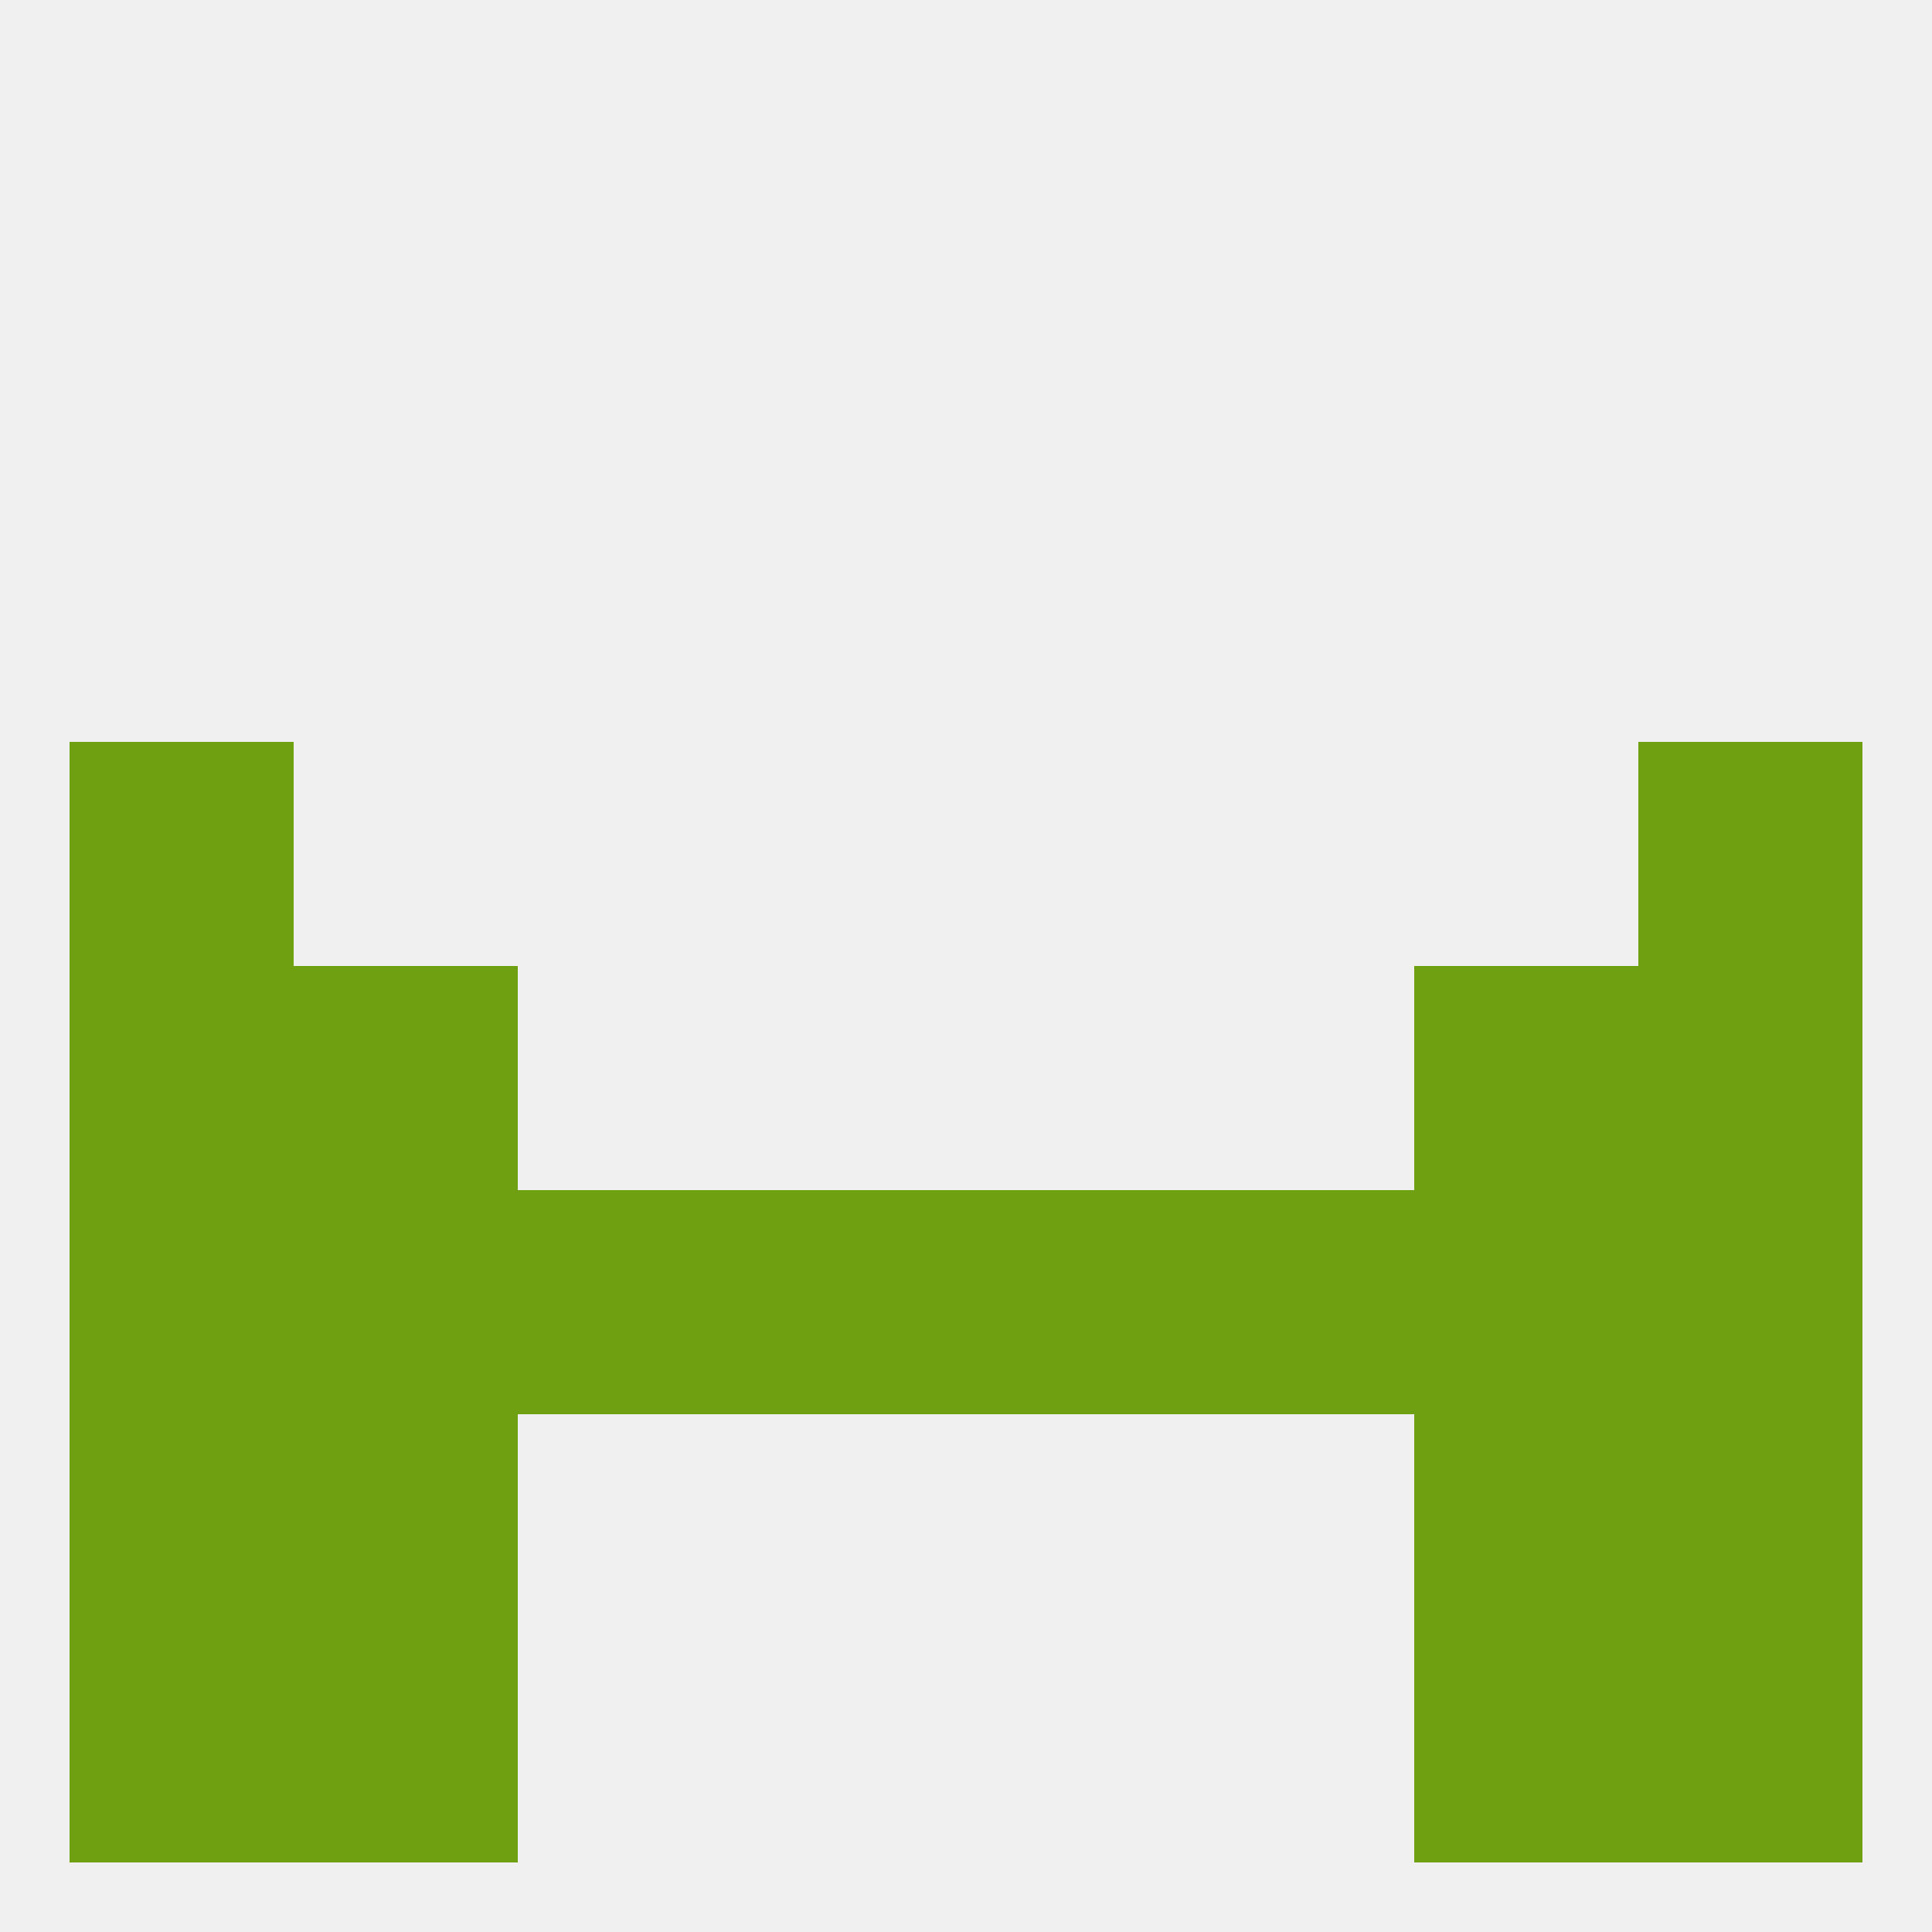
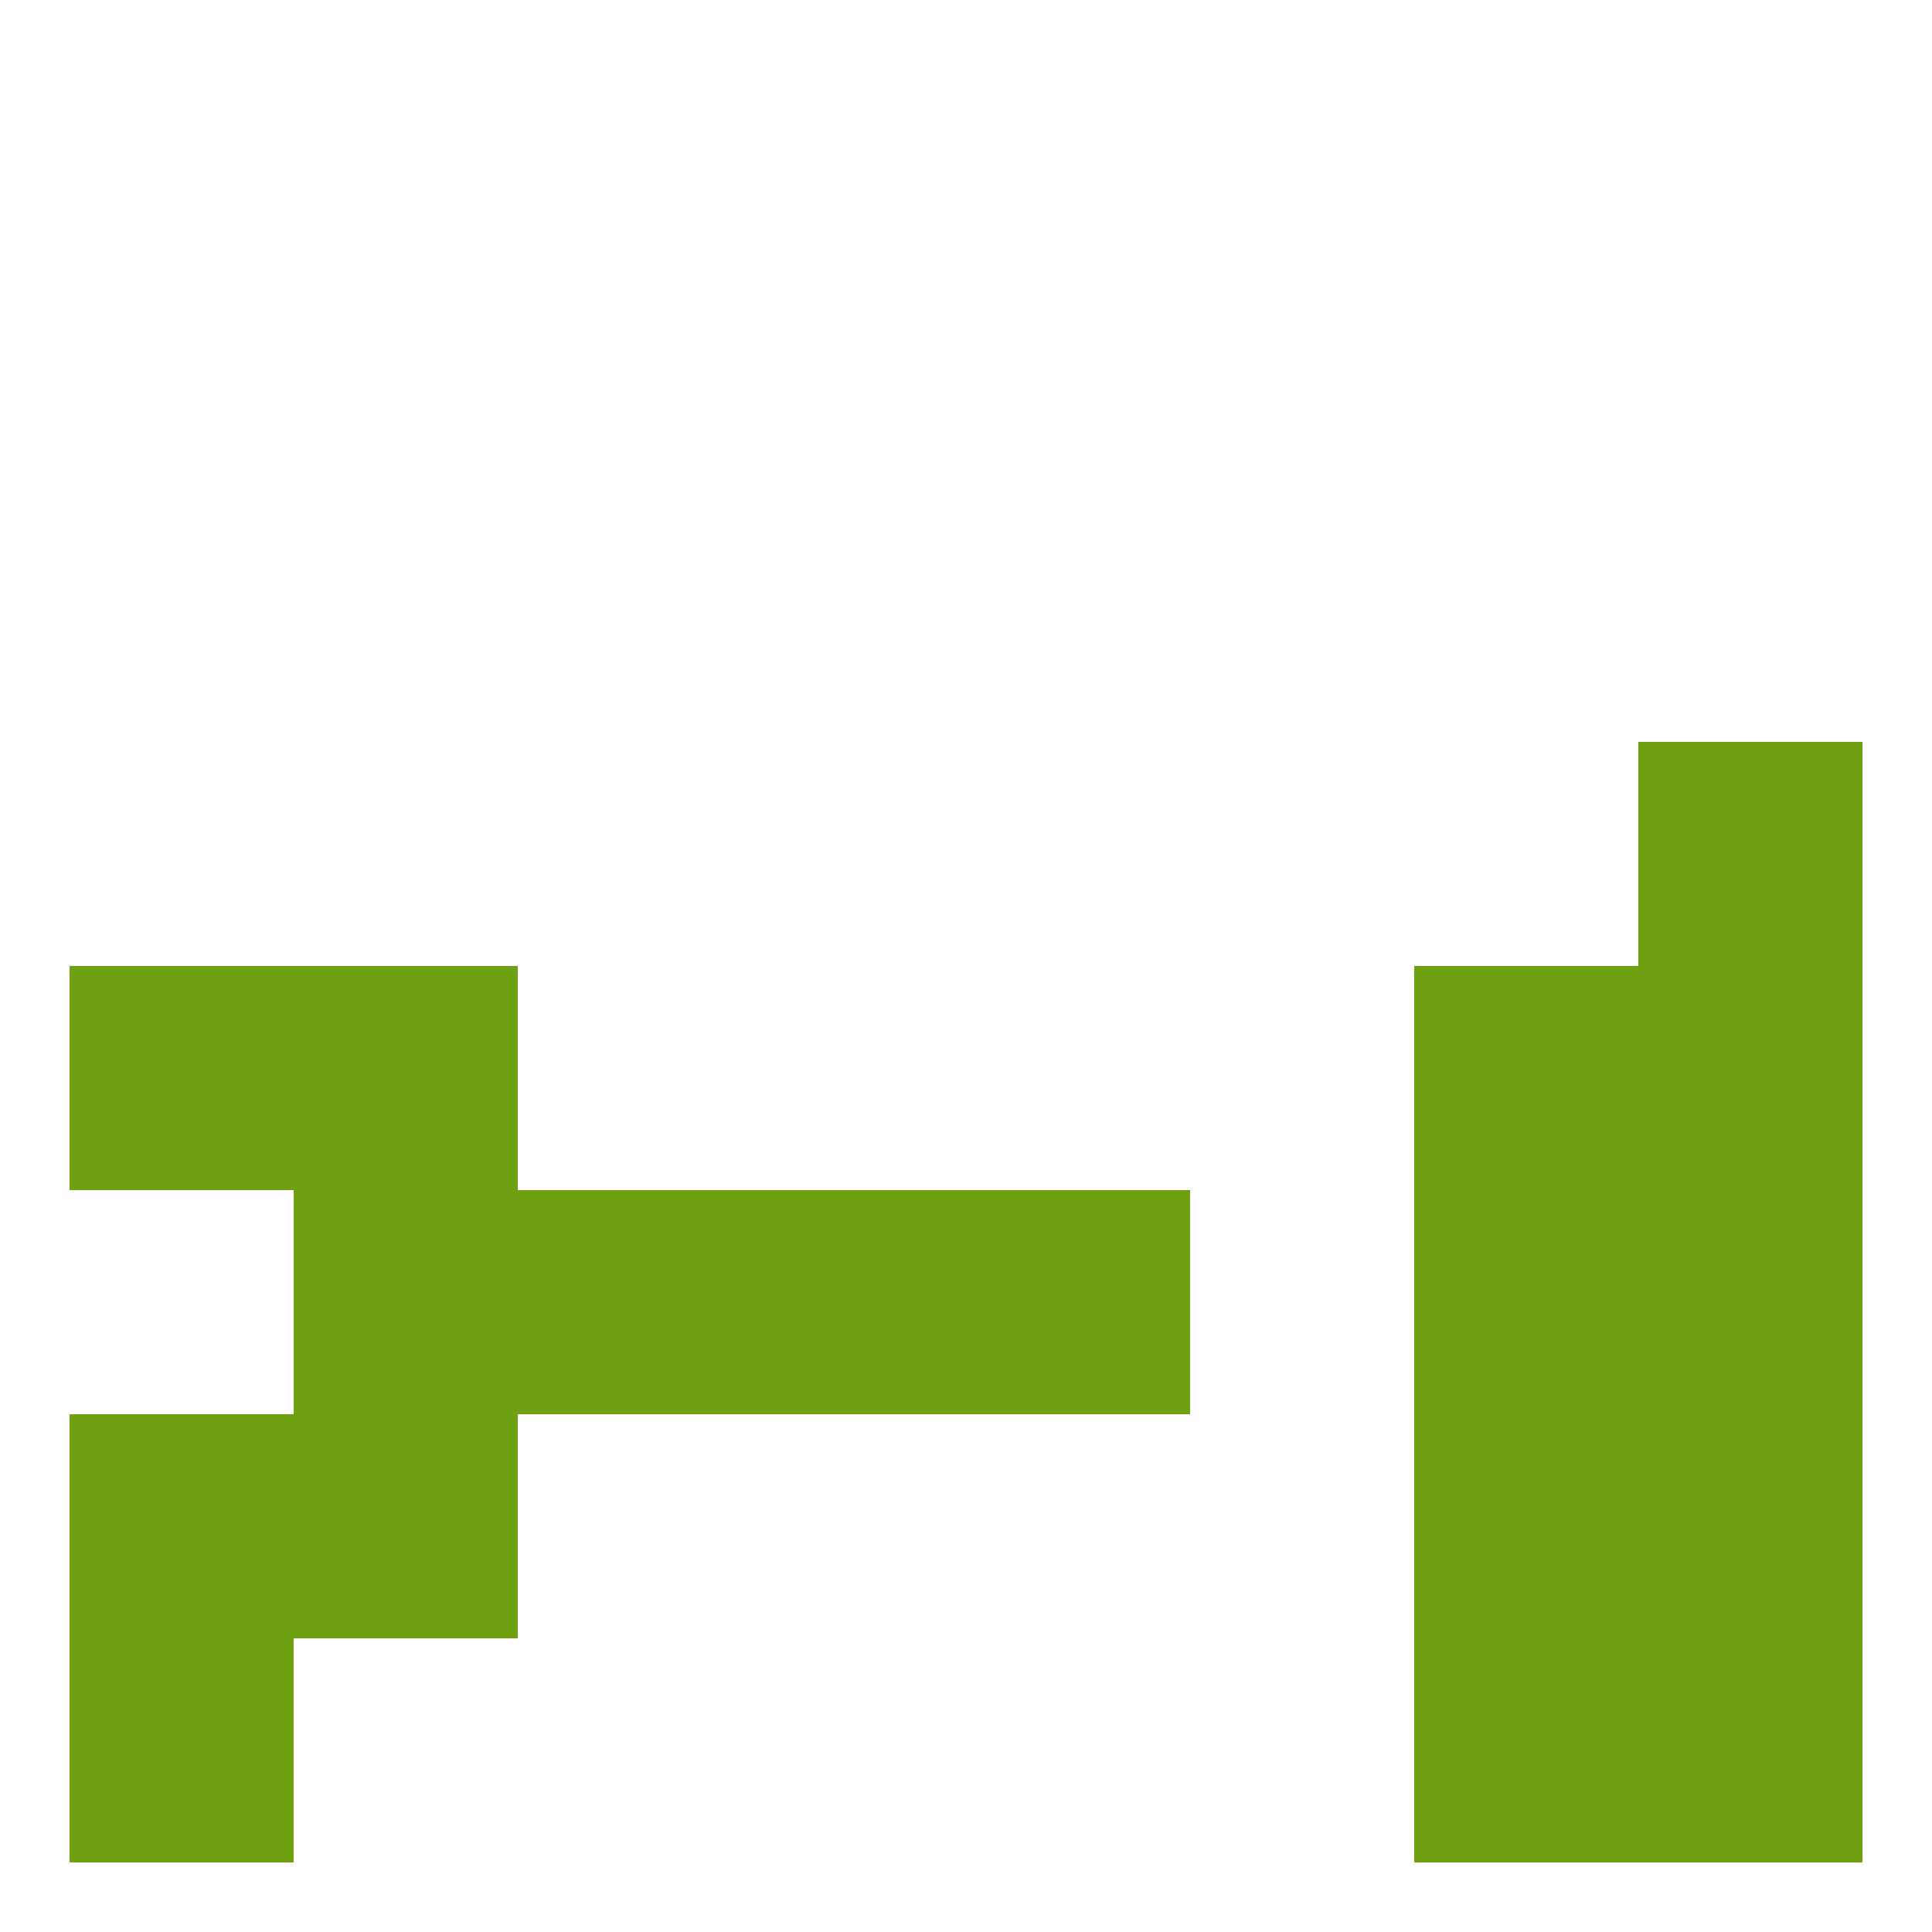
<svg xmlns="http://www.w3.org/2000/svg" version="1.1" baseprofile="full" width="250" height="250" viewBox="0 0 250 250">
-   <rect width="100%" height="100%" fill="rgba(240,240,240,255)" />
  <rect x="9" y="125" width="29" height="29" fill="rgba(110,160,17,255)" />
  <rect x="212" y="125" width="29" height="29" fill="rgba(110,160,17,255)" />
  <rect x="38" y="125" width="29" height="29" fill="rgba(110,160,17,255)" />
  <rect x="183" y="125" width="29" height="29" fill="rgba(110,160,17,255)" />
  <rect x="67" y="154" width="29" height="29" fill="rgba(110,160,17,255)" />
-   <rect x="154" y="154" width="29" height="29" fill="rgba(110,160,17,255)" />
  <rect x="96" y="154" width="29" height="29" fill="rgba(110,160,17,255)" />
  <rect x="38" y="154" width="29" height="29" fill="rgba(110,160,17,255)" />
  <rect x="183" y="154" width="29" height="29" fill="rgba(110,160,17,255)" />
  <rect x="125" y="154" width="29" height="29" fill="rgba(110,160,17,255)" />
-   <rect x="9" y="154" width="29" height="29" fill="rgba(110,160,17,255)" />
  <rect x="212" y="154" width="29" height="29" fill="rgba(110,160,17,255)" />
  <rect x="38" y="183" width="29" height="29" fill="rgba(110,160,17,255)" />
  <rect x="183" y="183" width="29" height="29" fill="rgba(110,160,17,255)" />
  <rect x="9" y="183" width="29" height="29" fill="rgba(110,160,17,255)" />
  <rect x="212" y="183" width="29" height="29" fill="rgba(110,160,17,255)" />
-   <rect x="38" y="212" width="29" height="29" fill="rgba(110,160,17,255)" />
  <rect x="183" y="212" width="29" height="29" fill="rgba(110,160,17,255)" />
  <rect x="9" y="212" width="29" height="29" fill="rgba(110,160,17,255)" />
  <rect x="212" y="212" width="29" height="29" fill="rgba(110,160,17,255)" />
-   <rect x="9" y="96" width="29" height="29" fill="rgba(110,160,17,255)" />
  <rect x="212" y="96" width="29" height="29" fill="rgba(110,160,17,255)" />
</svg>